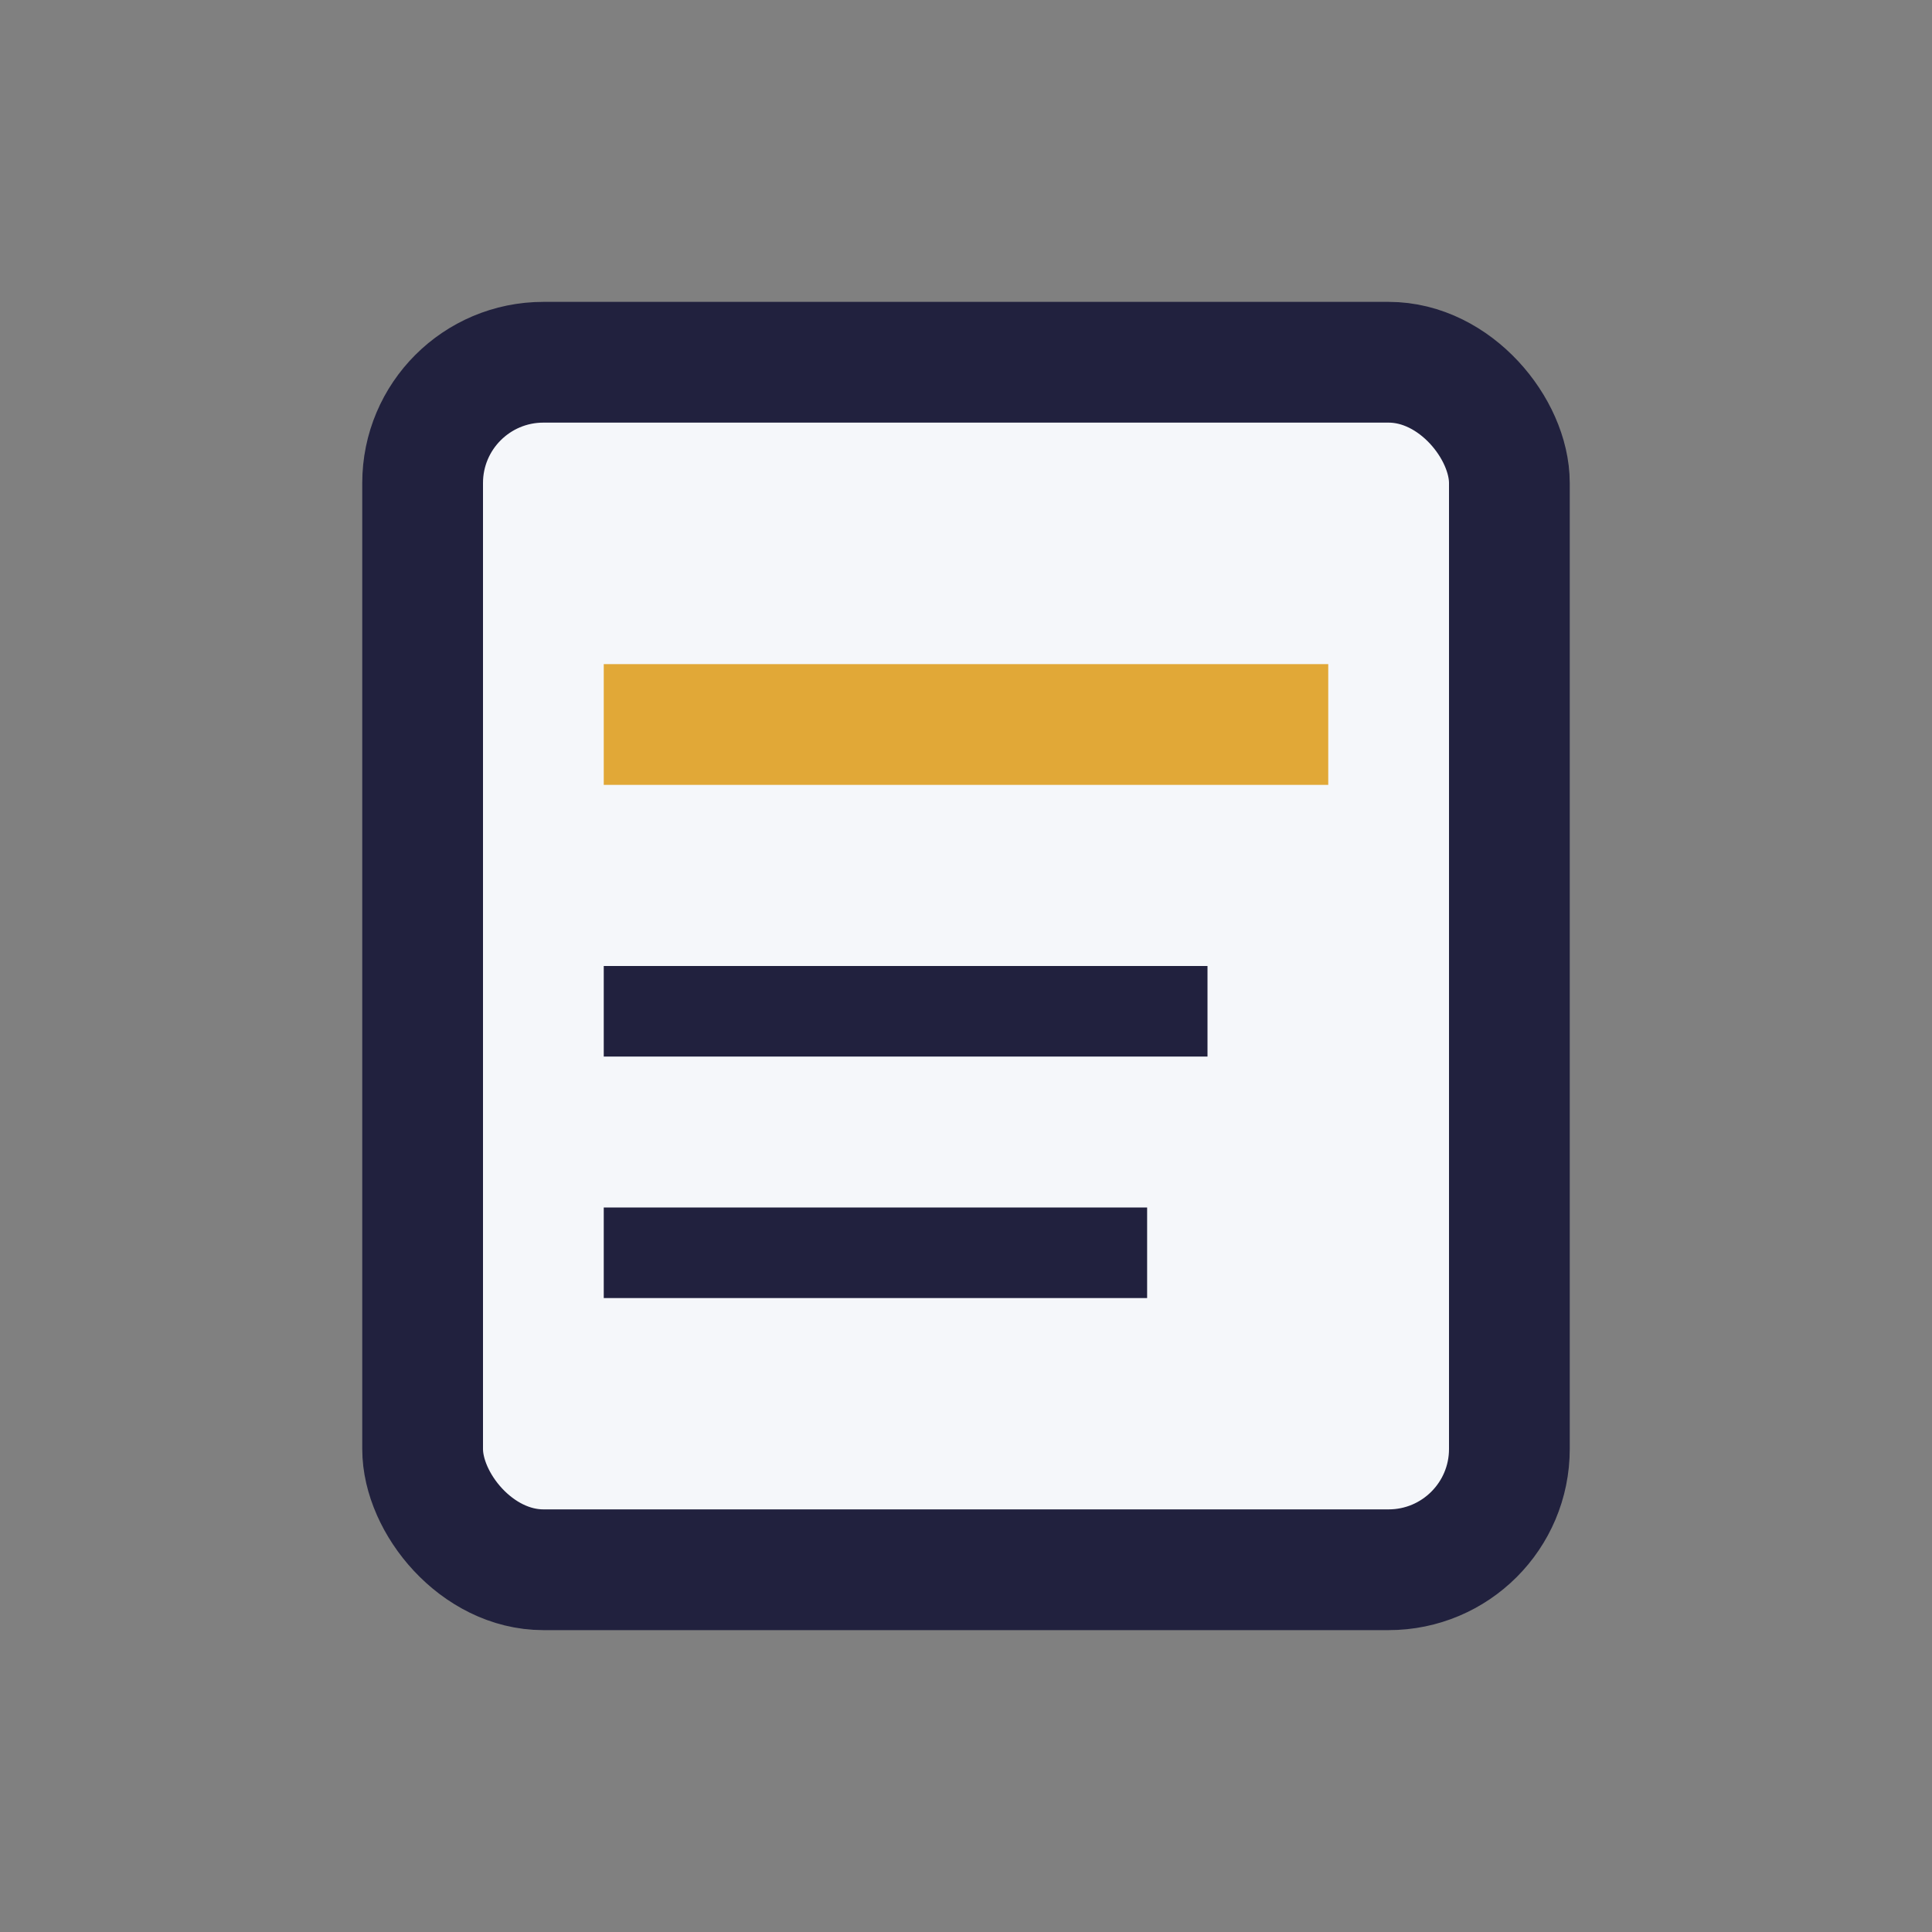
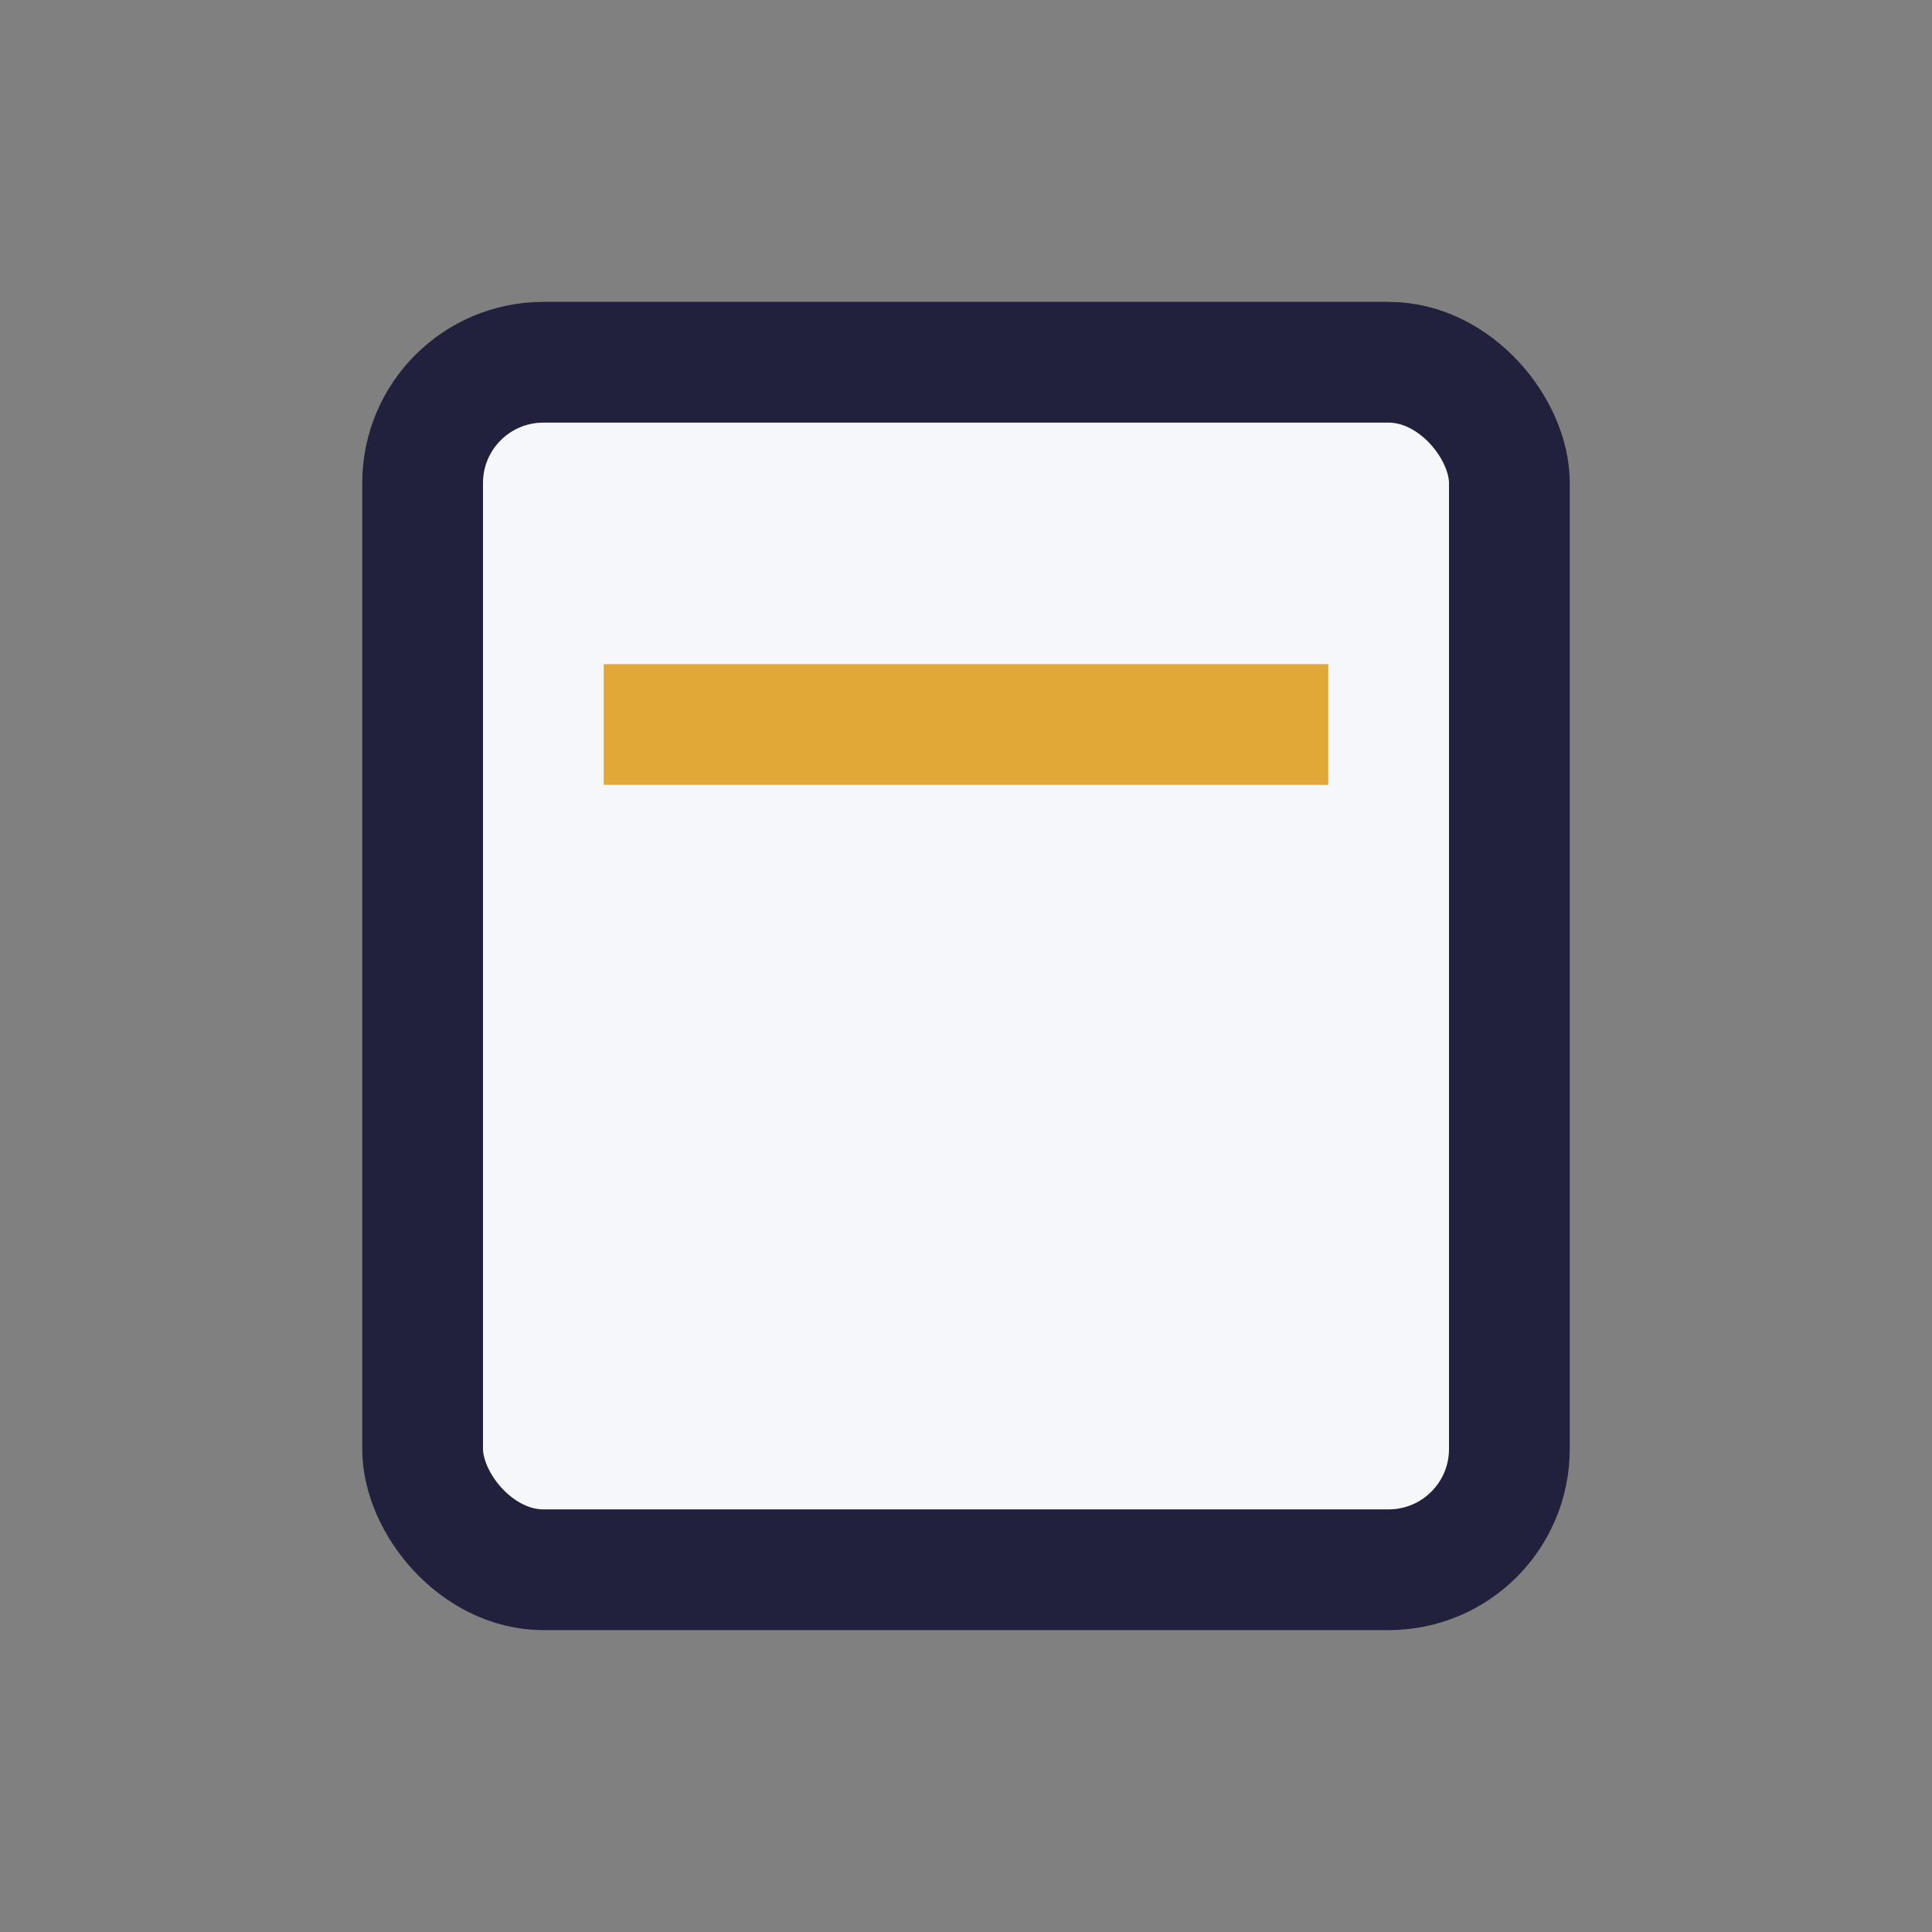
<svg xmlns="http://www.w3.org/2000/svg" width="32" height="32" viewBox="0 0 32 32">
  <rect x="0" y="0" width="32" height="32" fill="#808080" stroke="none" />
  <rect x="7" y="6" width="18" height="20" rx="2" fill="#f5f7fa" stroke="#21213e" stroke-width="2" />
  <rect x="10" y="11" width="12" height="2" fill="#e1a837" />
-   <rect x="10" y="16" width="10" height="1.5" fill="#21213e" />
-   <rect x="10" y="20" width="9" height="1.5" fill="#21213e" />
</svg>